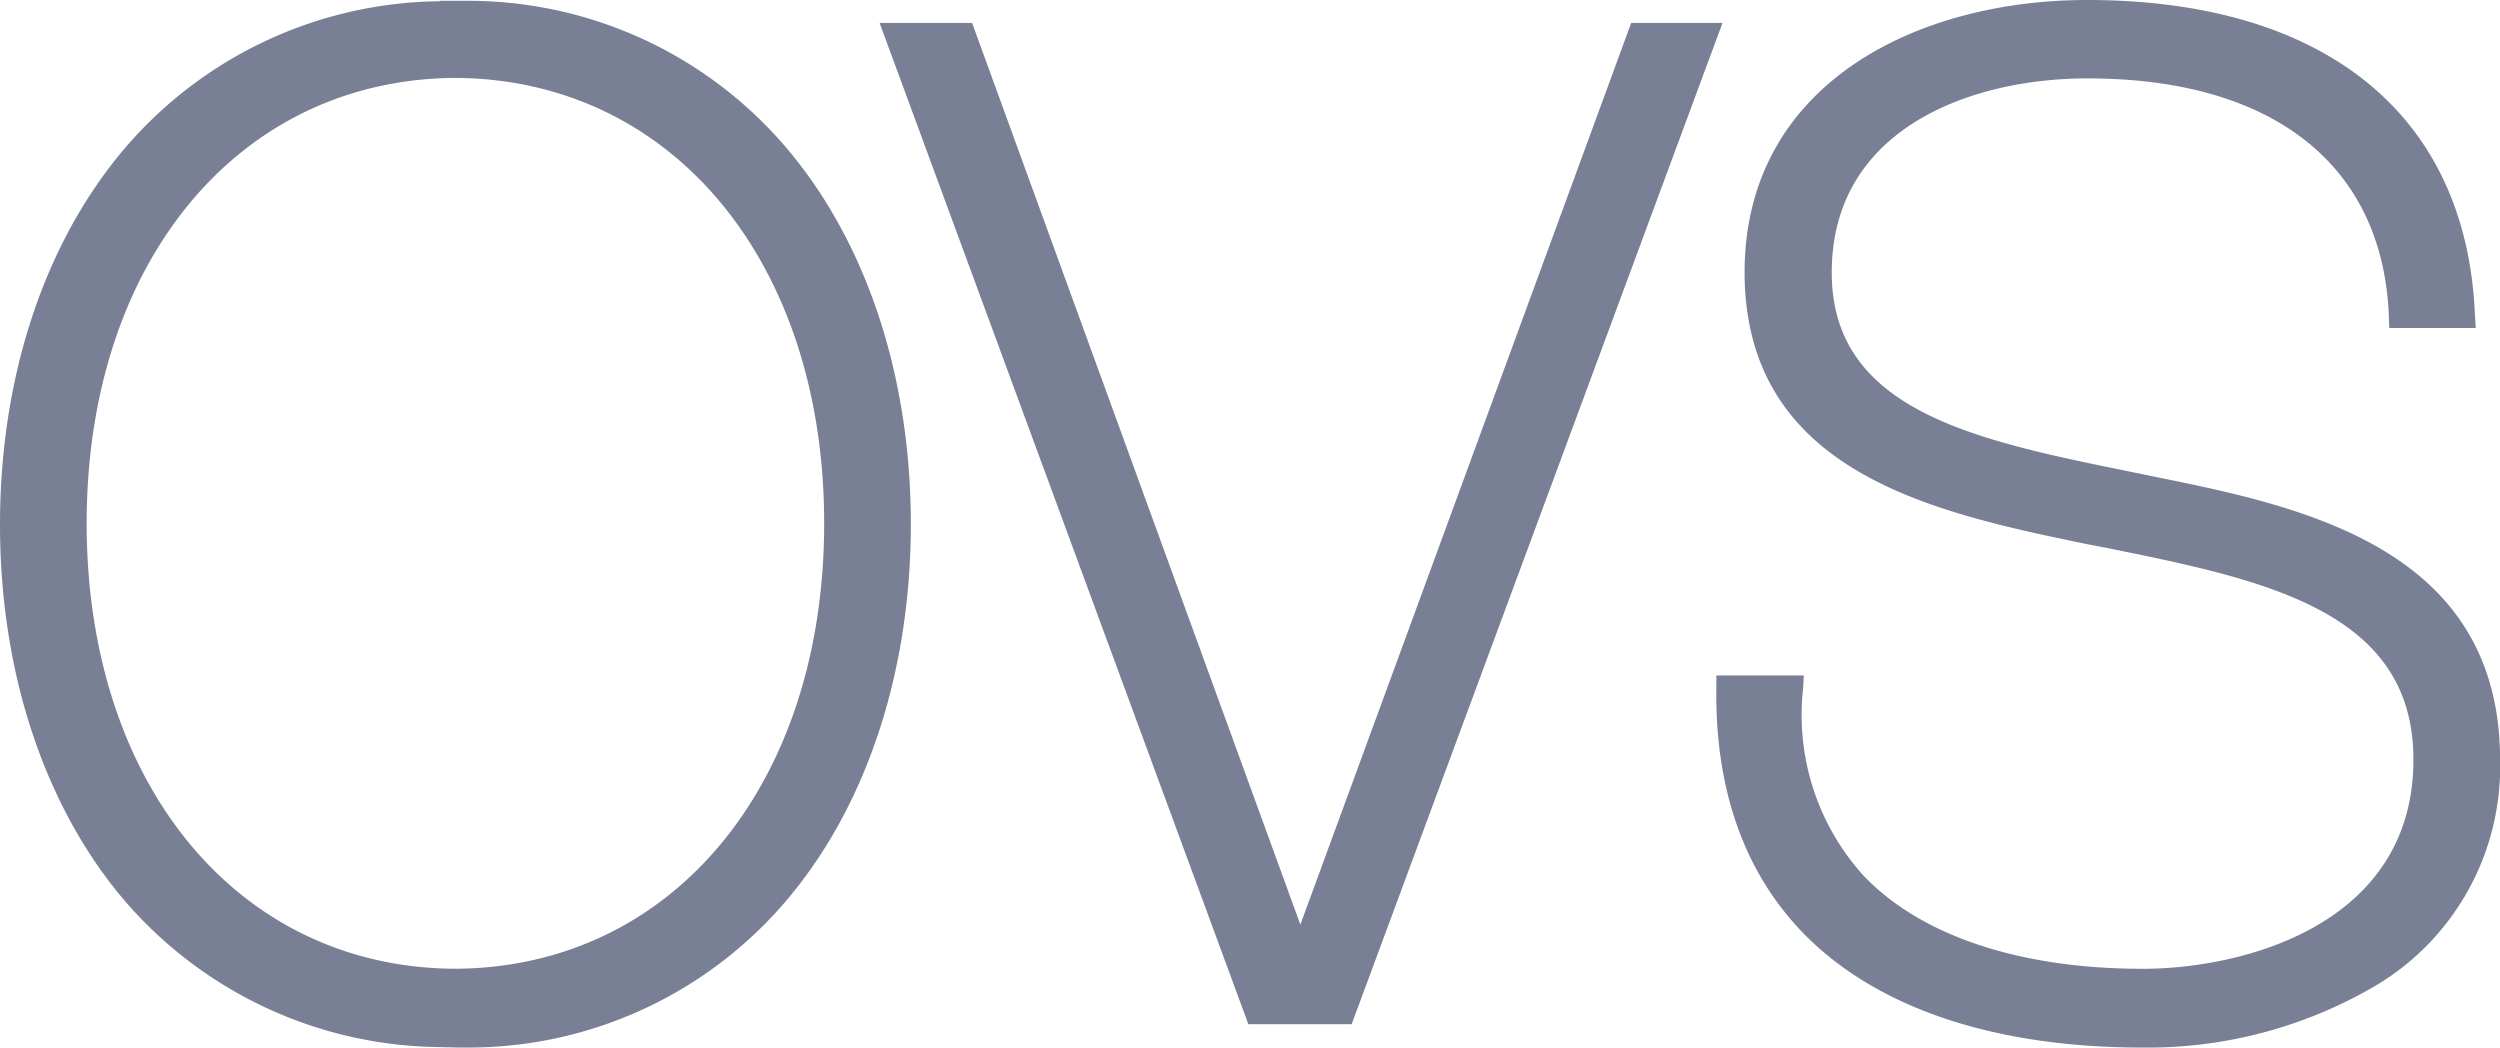
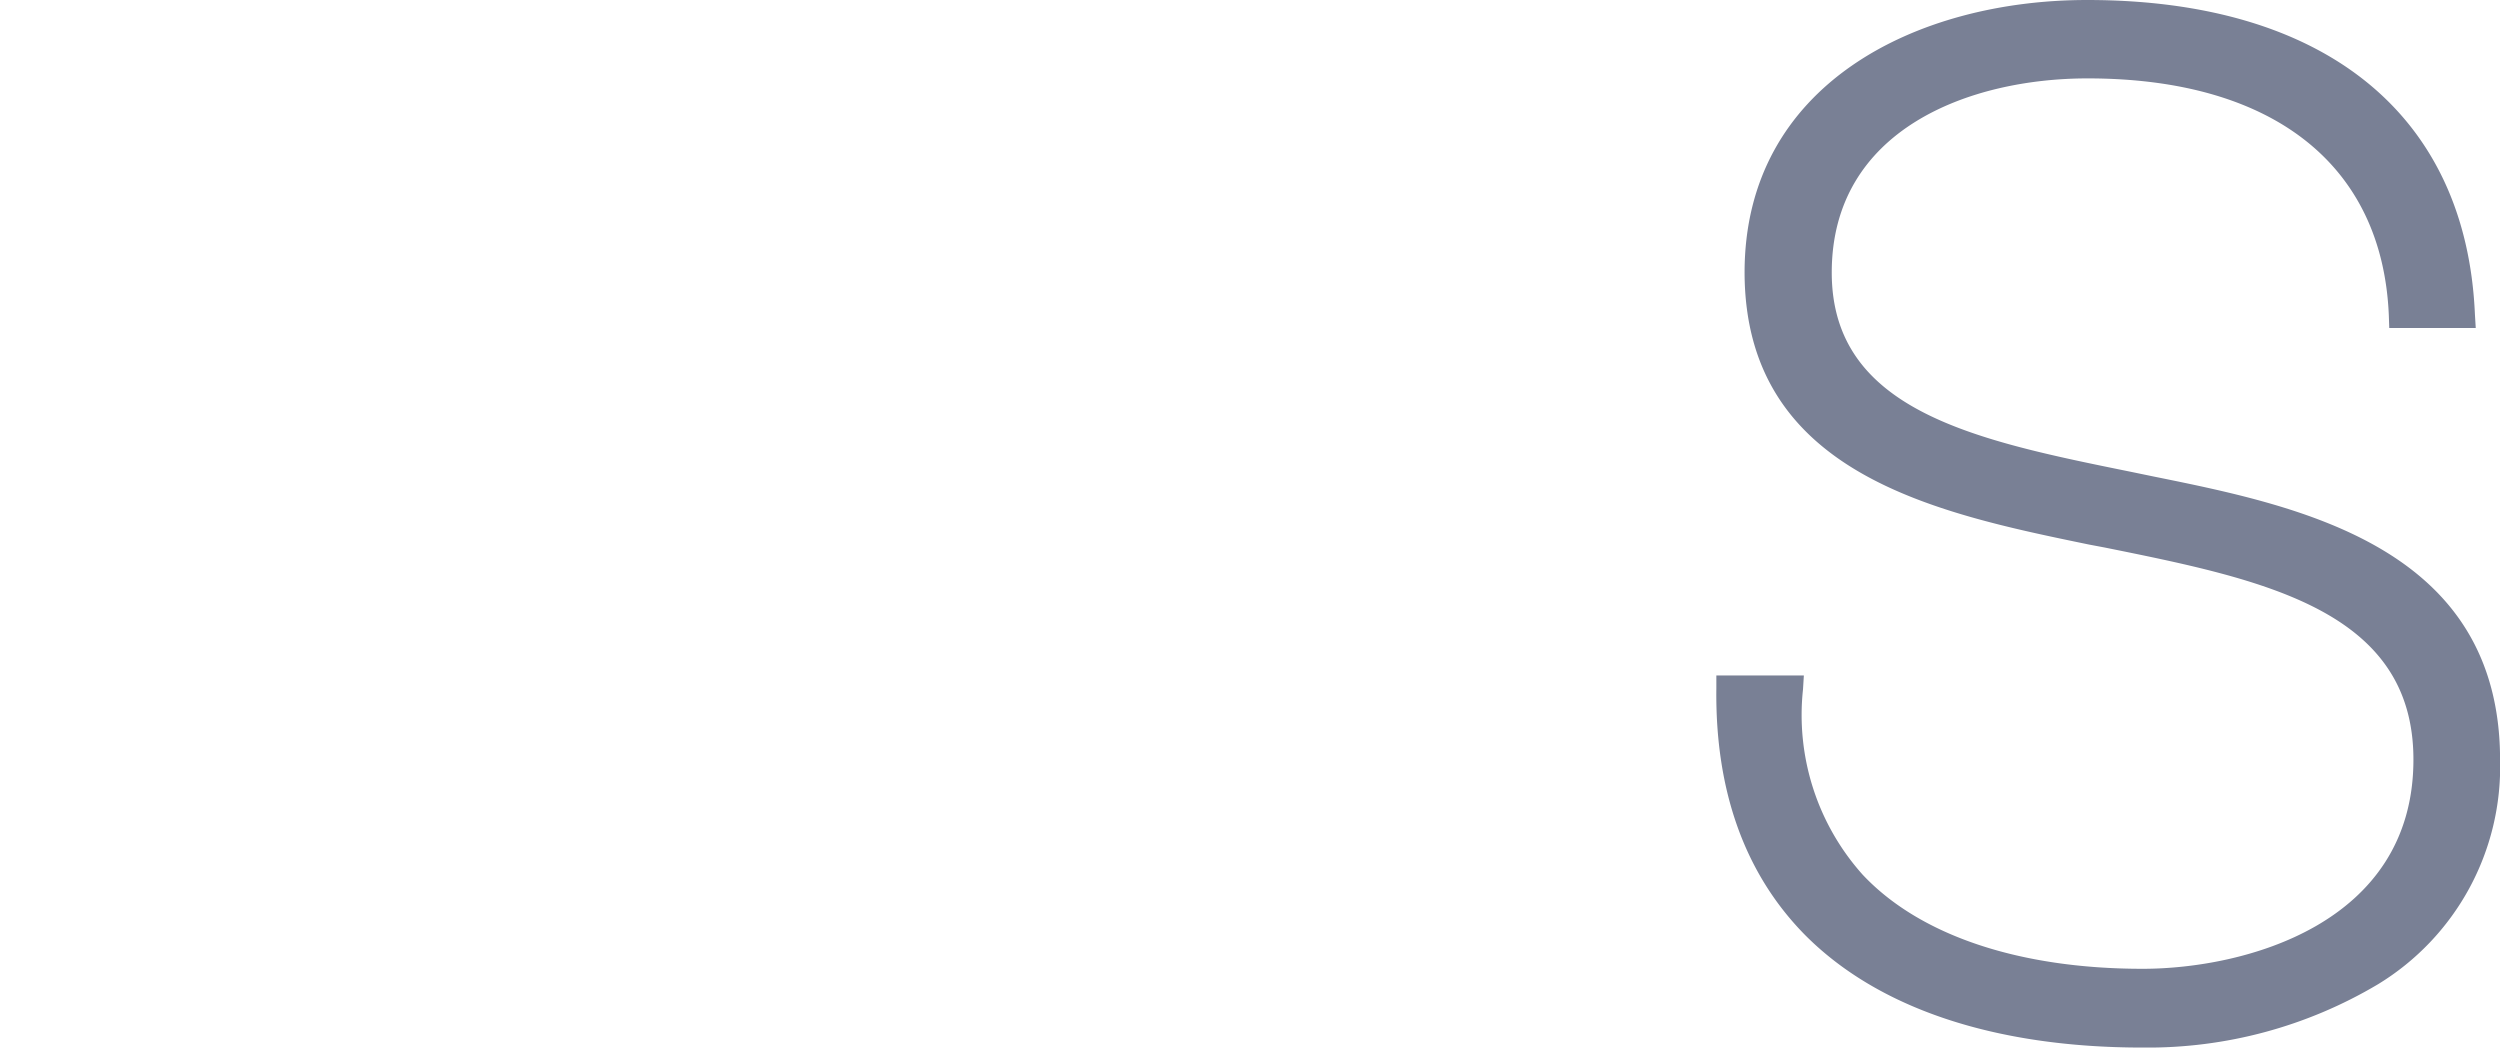
<svg xmlns="http://www.w3.org/2000/svg" width="129.057" height="54.075" viewBox="0 0 129.057 54.075">
  <defs>
    <style>.a{fill:#798095;}</style>
  </defs>
-   <path class="a" d="M48.114,255.211l.925.022h.688a21.518,21.518,0,0,0,16.541-7.916c3.958-4.84,6.152-11.637,6.152-19.1,0-7.485-2.194-14.261-6.152-19.1A21.551,21.551,0,0,0,49.727,201.2H48.114v.022a21.651,21.651,0,0,0-16.562,7.937C27.594,214,25.4,220.774,25.4,228.238s2.194,14.239,6.152,19.079a21.717,21.717,0,0,0,16.562,7.894m-18.24-27.038c0-13.465,7.829-22.929,19.036-22.994,11.206.065,19.036,9.529,19.036,22.994,0,13.487-7.829,22.929-19.036,22.994-11.207-.043-19.036-9.507-19.036-22.994" transform="translate(-25.4 -201.157)" />
  <path class="a" d="M456.544,229.113l.8.151c8.2,1.656,15.939,3.226,15.939,10.948,0,8.539-8.8,10.8-13.981,10.8-6.367,0-11.508-1.721-14.454-4.861a12.357,12.357,0,0,1-3.076-9.572l.043-.71h-4.517v.667c-.065,5.313,1.484,9.593,4.582,12.734,3.764,3.786,9.787,5.808,17.423,5.808a23.23,23.23,0,0,0,12.153-3.269,13.154,13.154,0,0,0,6.3-11.572c0-10.991-10.3-13.1-17.831-14.627l-1.248-.258c-7.937-1.613-15.422-3.119-15.422-10.282,0-7.4,7.12-10.023,13.207-10.023,9.55,0,15.229,4.452,15.551,12.239l.022.645H476.5l-.043-.71C476.01,206.915,468.7,201,456.436,201c-8.8,0-17.681,4.345-17.681,14.067.021,10.389,9.873,12.411,17.788,14.046" transform="translate(-348.695 -201)" />
-   <path class="a" d="M260.87,258.188,280.014,206.5H275.3l-17.079,46.547L241.275,206.5H236.5l19.036,51.688Z" transform="translate(-191.093 -205.317)" />
</svg>